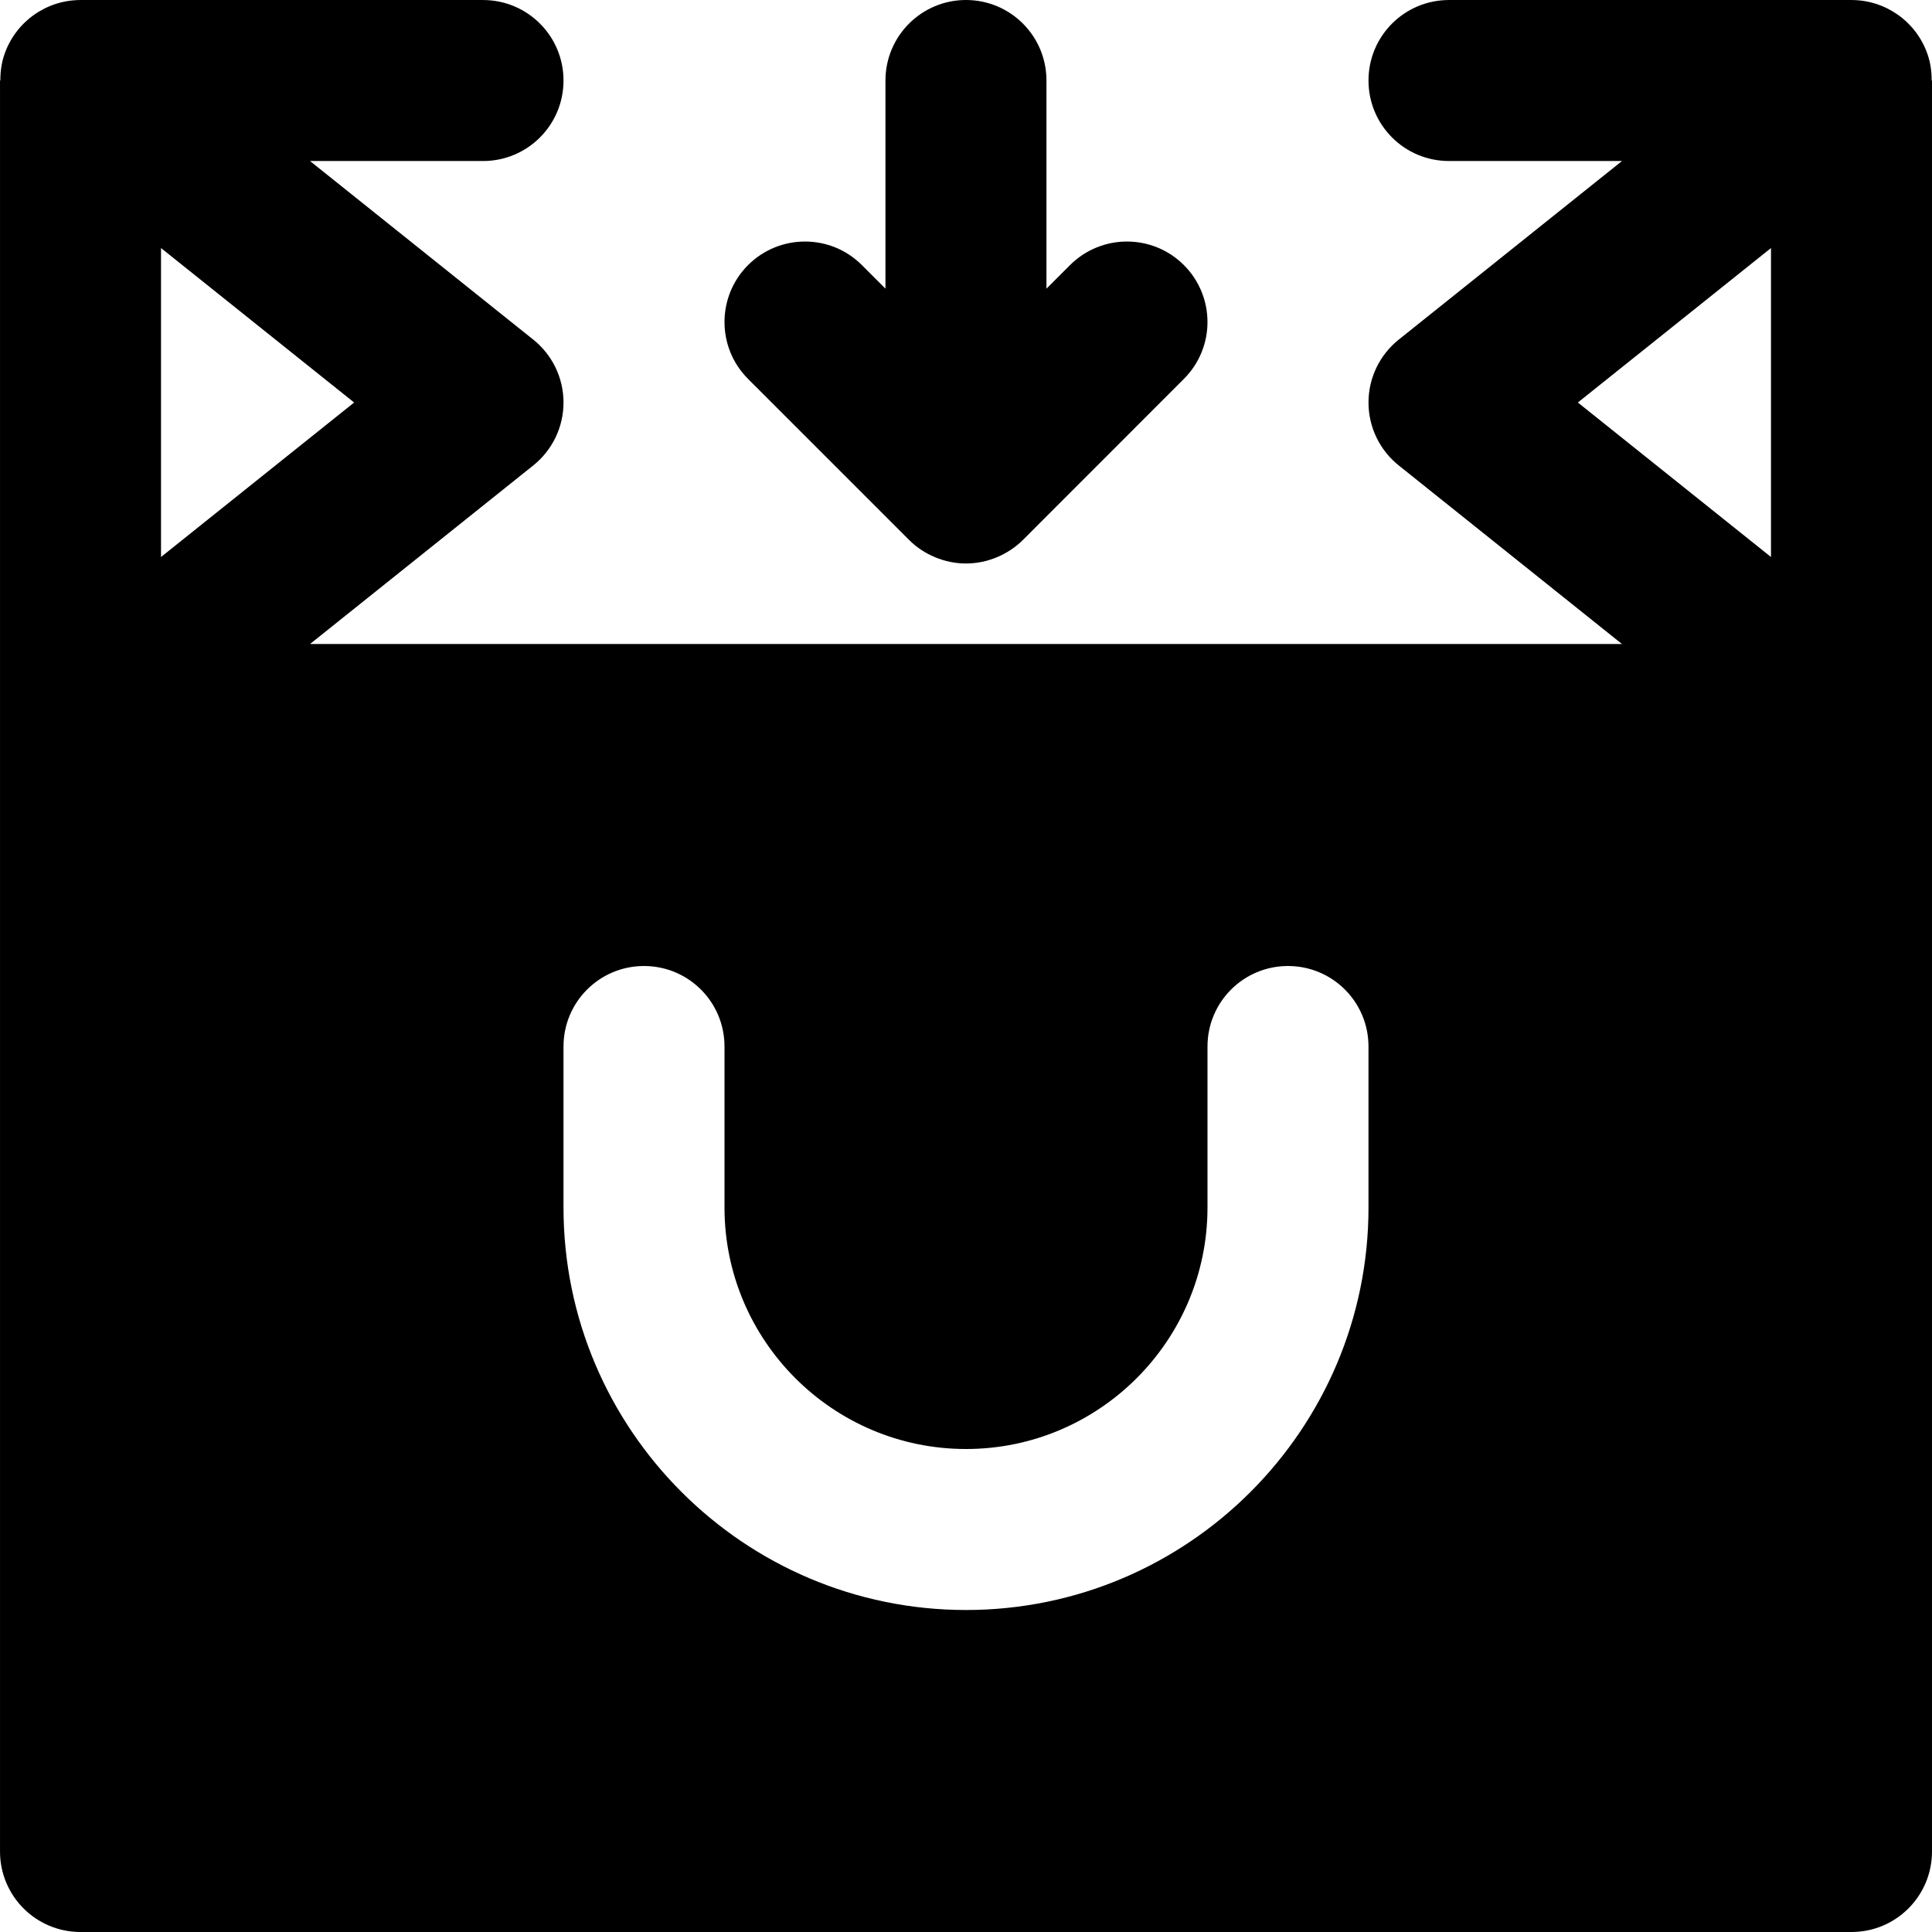
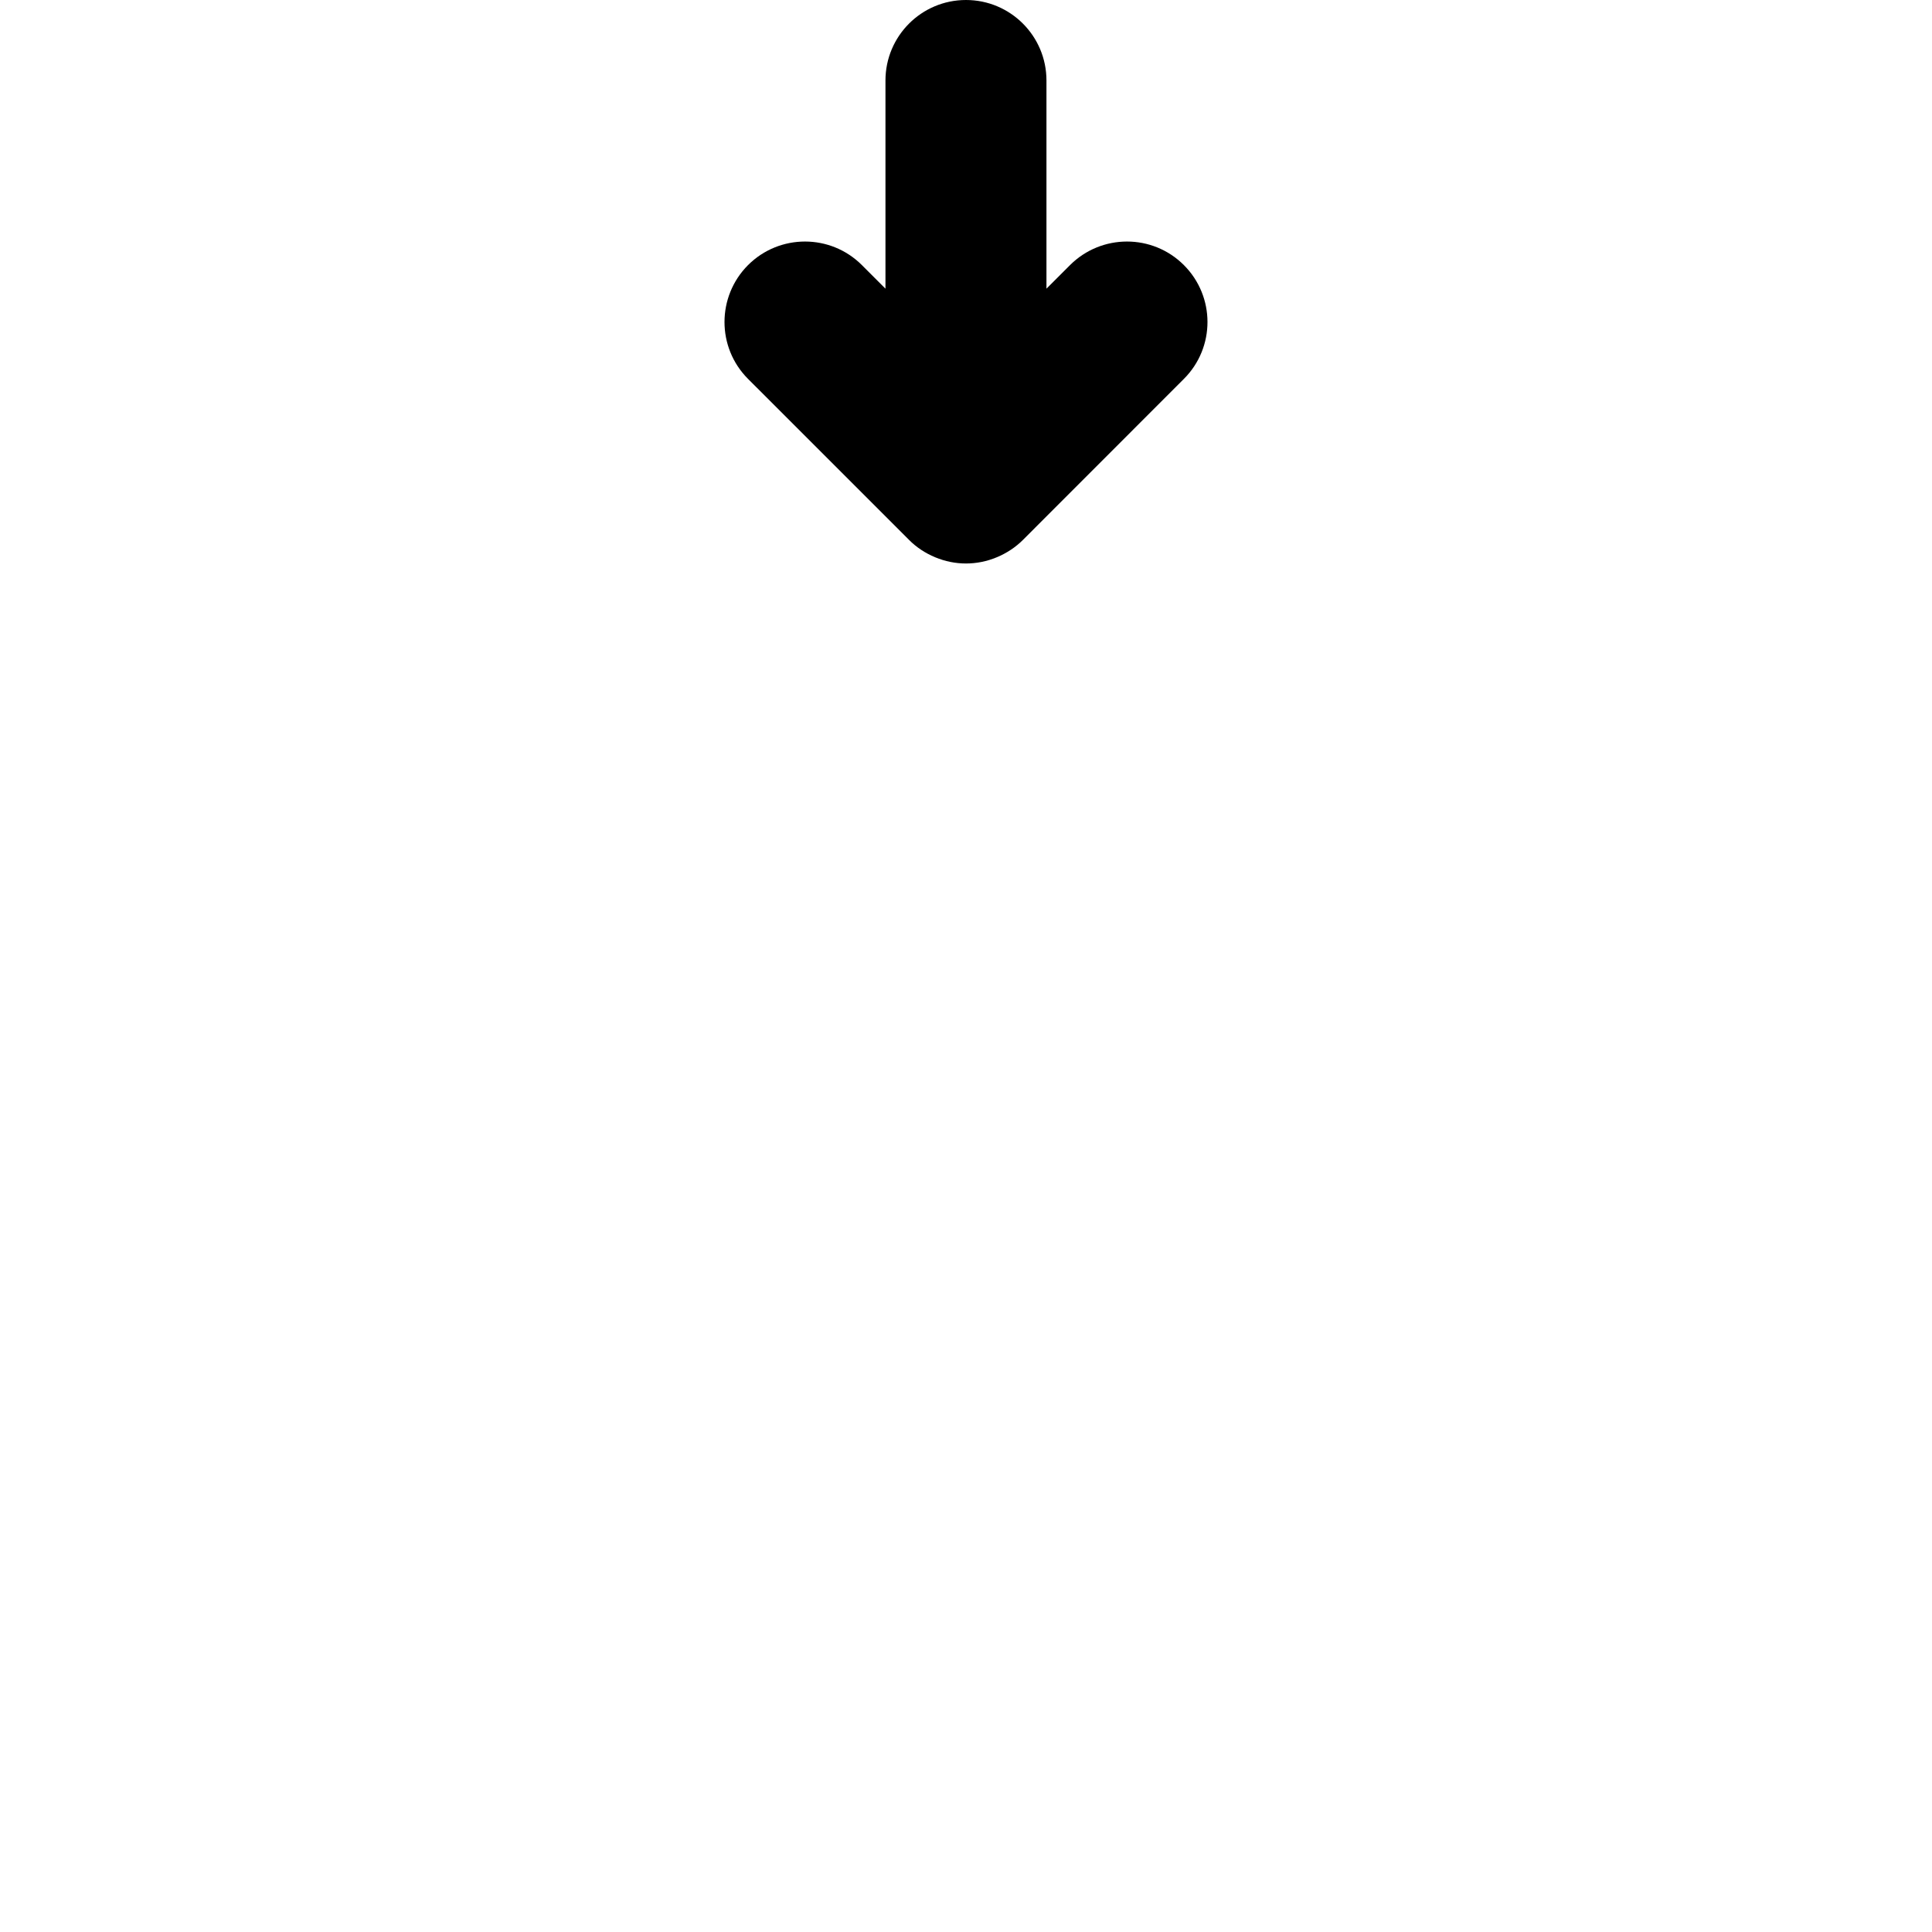
<svg xmlns="http://www.w3.org/2000/svg" version="1.1" id="Layer_1" x="0px" y="0px" viewBox="0 0 491.526 491.526" style="enable-background:new 0 0 491.526 491.526;" xml:space="preserve">
  <g>
    <g>
      <g>
-         <path d="M491.441,20.486c0-2.273-0.287-4.547-1.085-6.779c-2.867-8.192-10.609-13.701-19.313-13.701h-102.4     c-11.325,0-20.48,9.155-20.48,20.48s9.155,20.48,20.48,20.48h44.012l-56.812,45.445c-4.854,3.891-7.68,9.769-7.68,15.995     c0,6.226,2.826,12.104,7.68,15.995l56.812,45.445H78.872l56.812-45.445c4.854-3.891,7.68-9.769,7.68-15.995     c0-6.226-2.826-12.104-7.68-15.995L78.872,40.966h44.012c11.325,0,20.48-9.155,20.48-20.48s-9.155-20.48-20.48-20.48h-102.4     c-8.704,0-16.445,5.509-19.313,13.701c-0.799,2.232-1.085,4.506-1.085,6.779H0.003v163.84v286.72     c0,11.325,9.155,20.48,20.48,20.48h450.56c11.325,0,20.48-9.155,20.48-20.48v-286.72V20.486H491.441z M40.963,63.105     l49.132,39.301l-49.132,39.301V63.105z M348.163,307.206c0,56.463-45.937,102.4-102.4,102.4s-102.4-45.937-102.4-102.4v-40.96     c0-11.325,9.155-20.48,20.48-20.48s20.48,9.155,20.48,20.48v40.96c0,33.874,27.566,61.44,61.44,61.44     c33.874,0,61.44-27.566,61.44-61.44v-40.96c0-11.325,9.155-20.48,20.48-20.48s20.48,9.155,20.48,20.48V307.206z M450.563,141.707     l-49.132-39.301l49.132-39.301V141.707z" />
        <path d="M231.255,137.339c1.884,1.905,4.157,3.4,6.676,4.444s5.161,1.577,7.823,1.577c2.662,0,5.325-0.532,7.823-1.577     c2.519-1.044,4.792-2.54,6.697-4.444l40.919-40.94c8.008-7.987,8.008-20.951,0-28.959c-7.987-7.987-20.951-7.987-28.959,0     l-6.001,6.001V20.48c0-11.305-9.155-20.48-20.48-20.48c-11.305,0-20.48,9.175-20.48,20.48v52.961l-6.001-6.001     c-7.987-7.987-20.951-7.987-28.959,0c-7.987,8.008-7.987,20.971,0,28.959L231.255,137.339z" />
      </g>
    </g>
  </g>
  <g>
</g>
  <g>
</g>
  <g>
</g>
  <g>
</g>
  <g>
</g>
  <g>
</g>
  <g>
</g>
  <g>
</g>
  <g>
</g>
  <g>
</g>
  <g>
</g>
  <g>
</g>
  <g>
</g>
  <g>
</g>
  <g>
</g>
</svg>